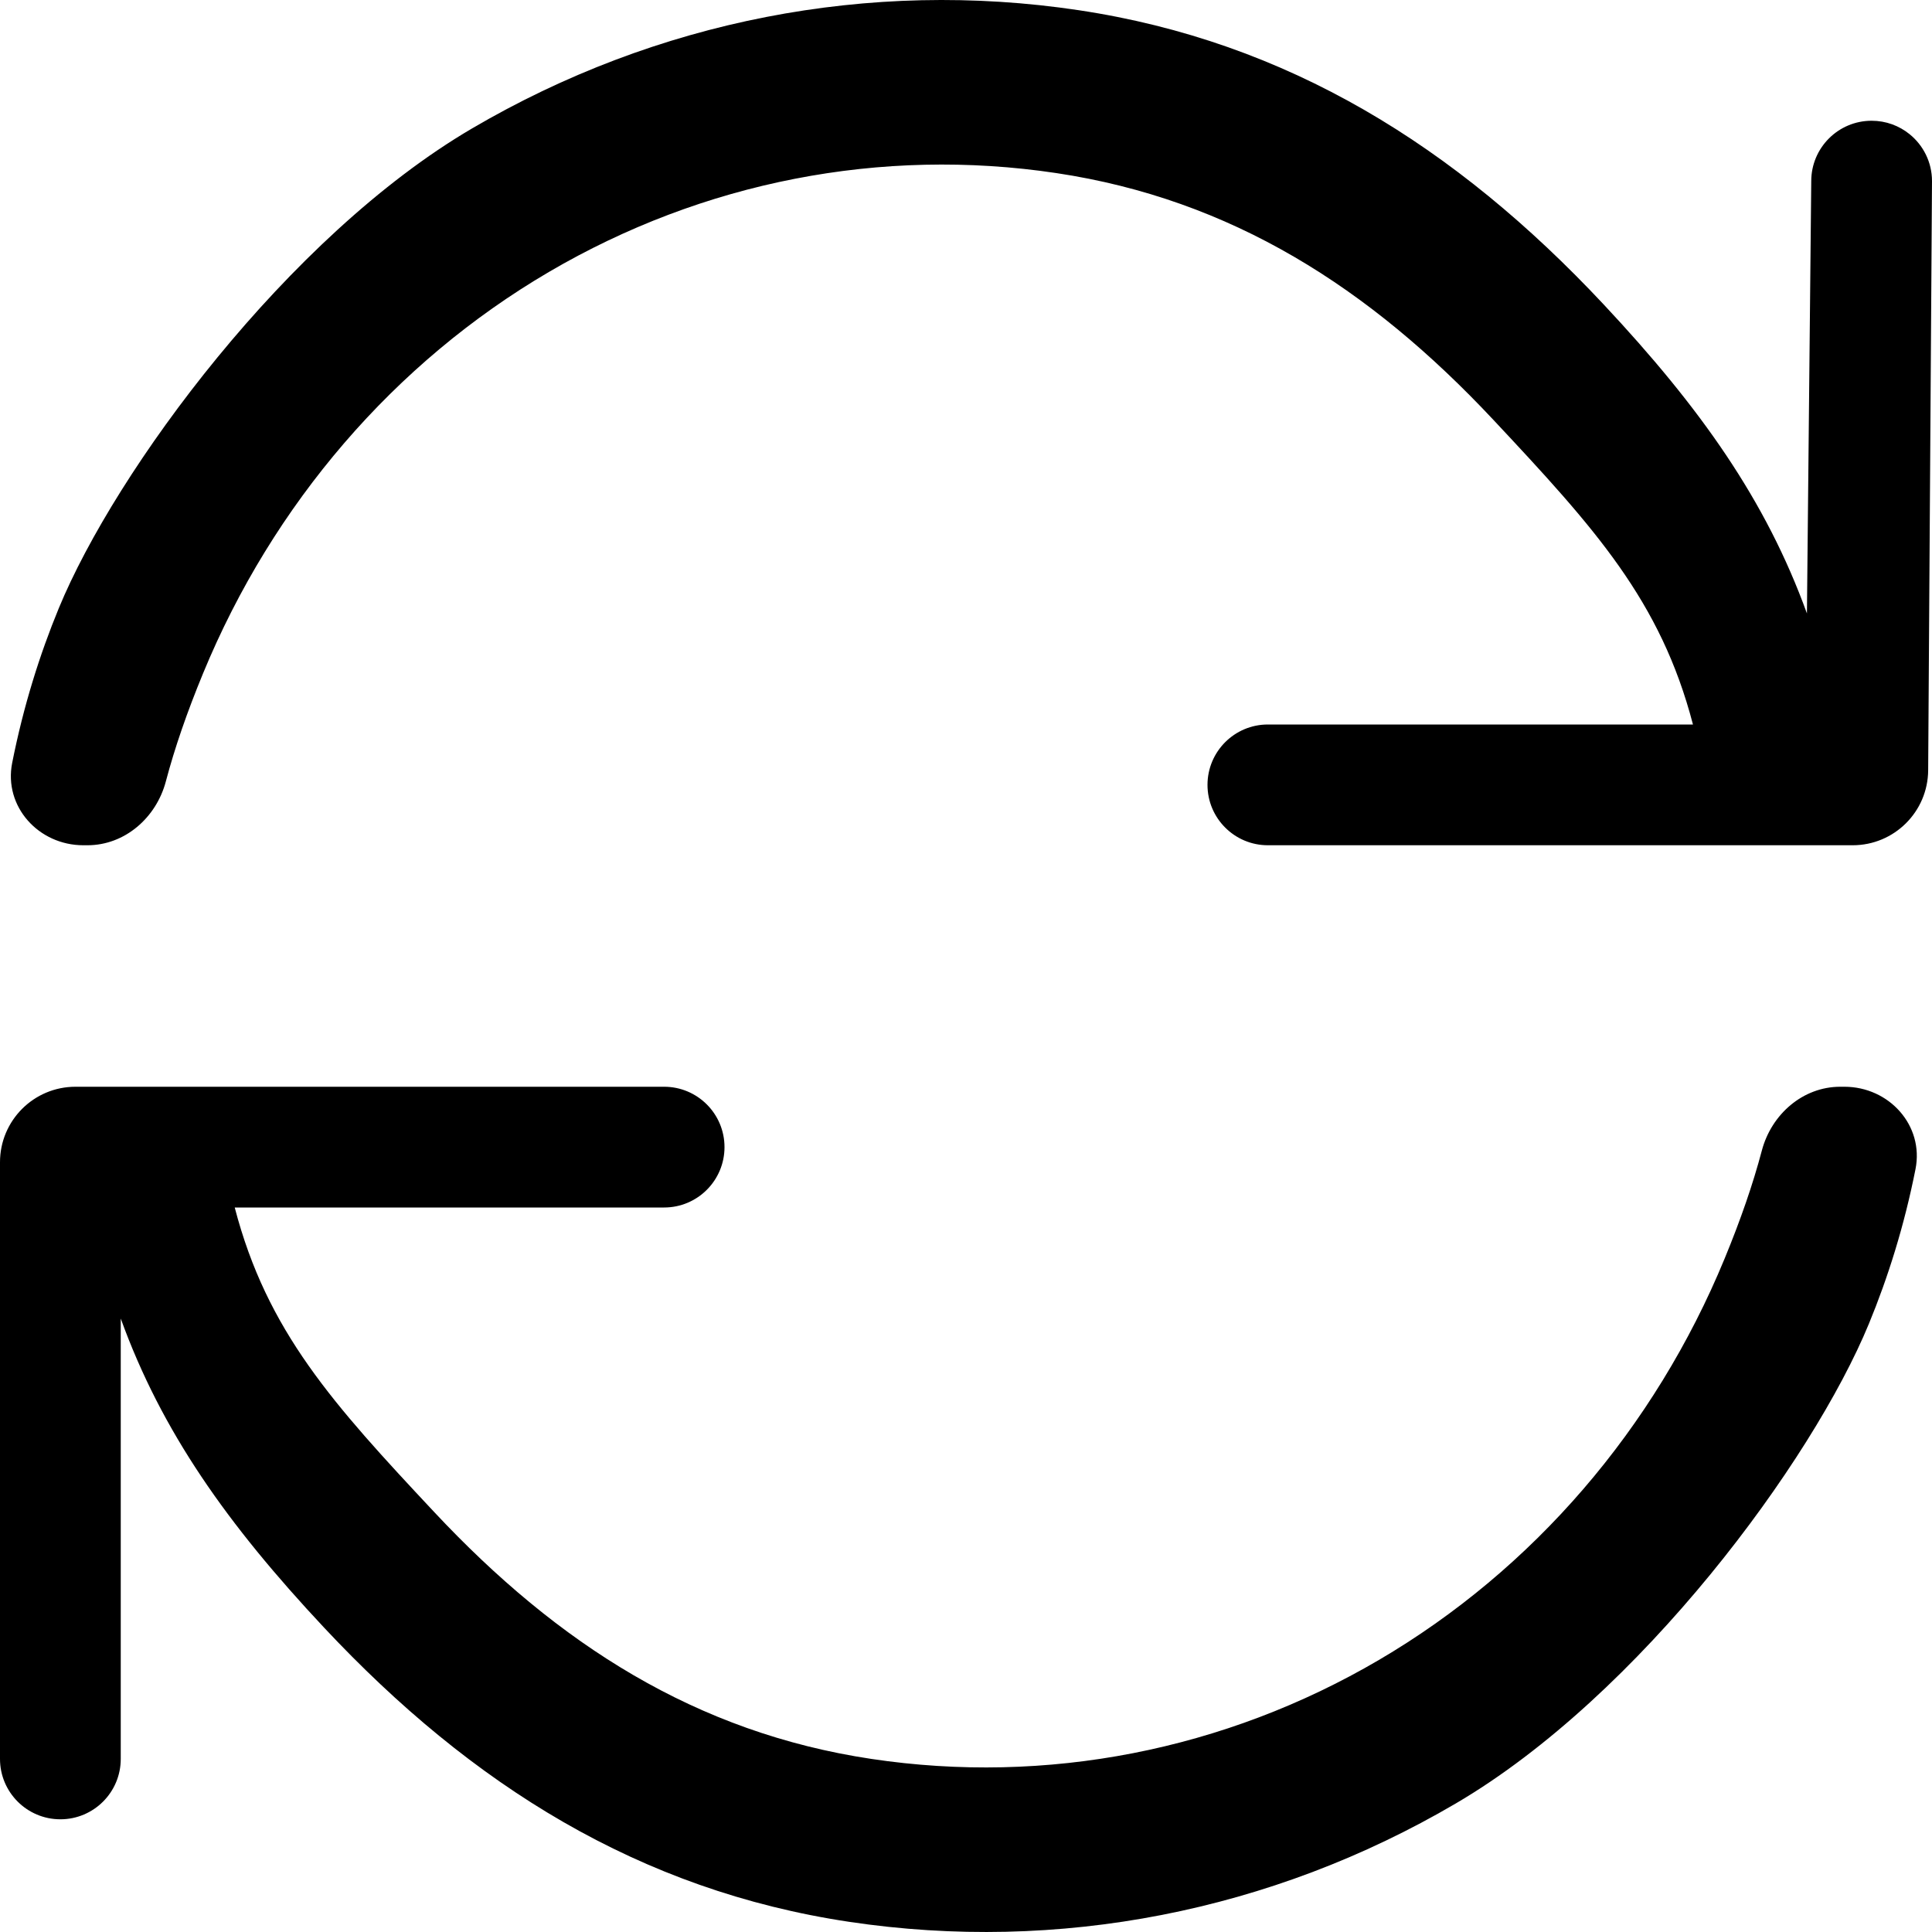
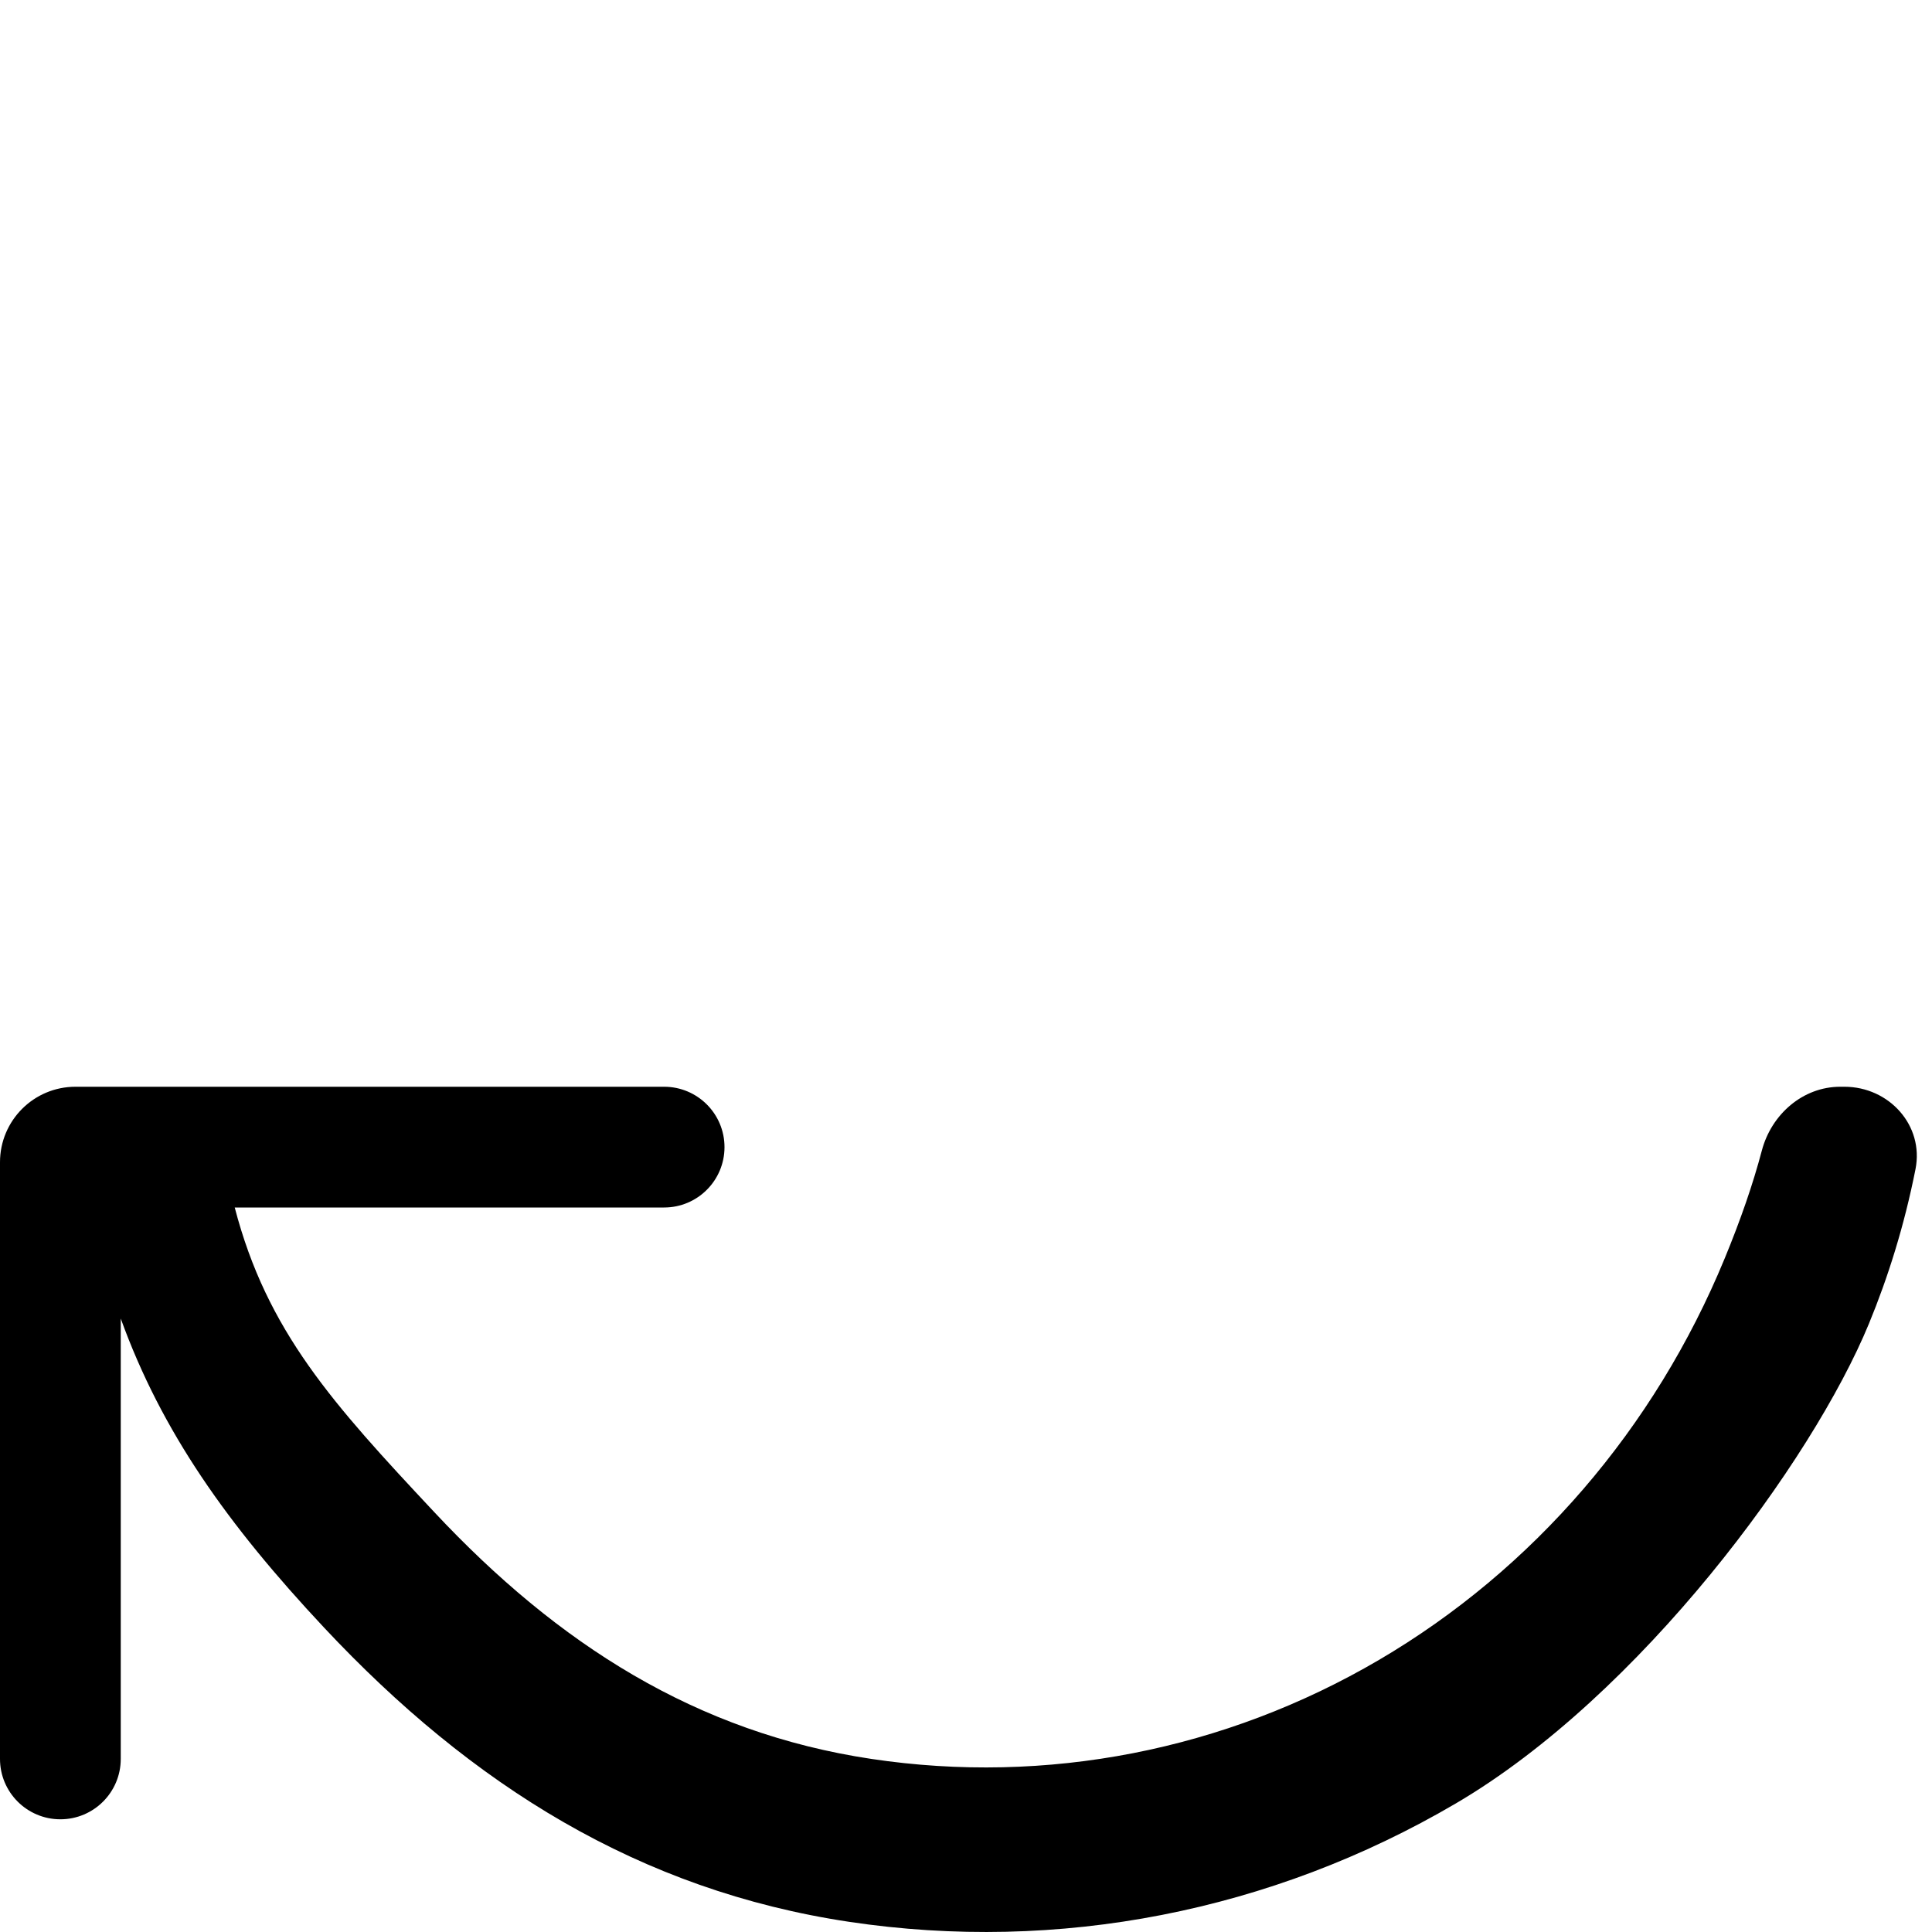
<svg xmlns="http://www.w3.org/2000/svg" width="128" height="128" viewBox="0 0 128 128" fill="none">
  <g clip-path="url(#clip0_1773_12)">
-     <path d="M124 8C121.791 8 120 9.791 120 12L119.714 40.642C117 33.145 112.659 27.018 106.242 20.165C96.442 9.7 85.314 2.754 71.46 0.675C57.605 -1.404 43.482 1.35 31.271 8.512C19.059 15.674 7.653 31.177 3.893 40.302C2.639 43.343 1.557 46.762 0.807 50.542C0.233 53.442 2.563 56 5.519 56H5.793C8.273 56 10.352 54.172 10.987 51.774C11.578 49.538 12.392 47.189 13.45 44.621C18.091 33.363 26.141 24.016 36.357 18.024C46.575 12.031 58.392 9.728 69.983 11.467C81.575 13.206 90.739 19.059 98.938 27.814C105.664 34.996 110.022 39.791 112.163 48H84C81.791 48 80 49.791 80 52C80 53.107 80.449 54.109 81.176 54.832C81.899 55.554 82.897 56 84 56H122.746C125.495 56 127.728 53.782 127.746 51.033L128 12C128 10.741 127.418 9.618 126.509 8.885C125.823 8.331 124.95 8 124 8Z" fill="black" />
    <path d="M4 120.533C6.209 120.533 8 118.742 8 116.533V87.358C10.714 94.856 15.054 100.982 21.472 107.835C31.271 118.3 42.4 125.246 56.254 127.325C70.109 129.404 84.231 126.65 96.443 119.488C108.654 112.327 120.061 96.824 123.821 87.699C125.075 84.657 126.158 81.239 126.907 77.458C127.481 74.558 125.151 72 122.195 72H121.921C119.44 72 117.362 73.828 116.727 76.226C116.135 78.462 115.322 80.811 114.263 83.379C109.623 94.638 101.573 103.985 91.356 109.977C81.139 115.969 69.323 118.273 57.731 116.533C46.139 114.794 36.975 108.942 28.776 100.186C22.05 93.004 17.692 88.209 15.551 80H44C46.209 80 48 78.209 48 76C48 73.791 46.209 72 44 72H5C2.239 72 -1.56413e-05 74.239 0 77L0 116.533C0 118.742 1.791 120.533 4 120.533Z" fill="black" />
  </g>
  <defs>
    <clipPath id="clip0_1773_12">
      <rect width="128" height="128" fill="white" />
    </clipPath>
  </defs>
</svg>